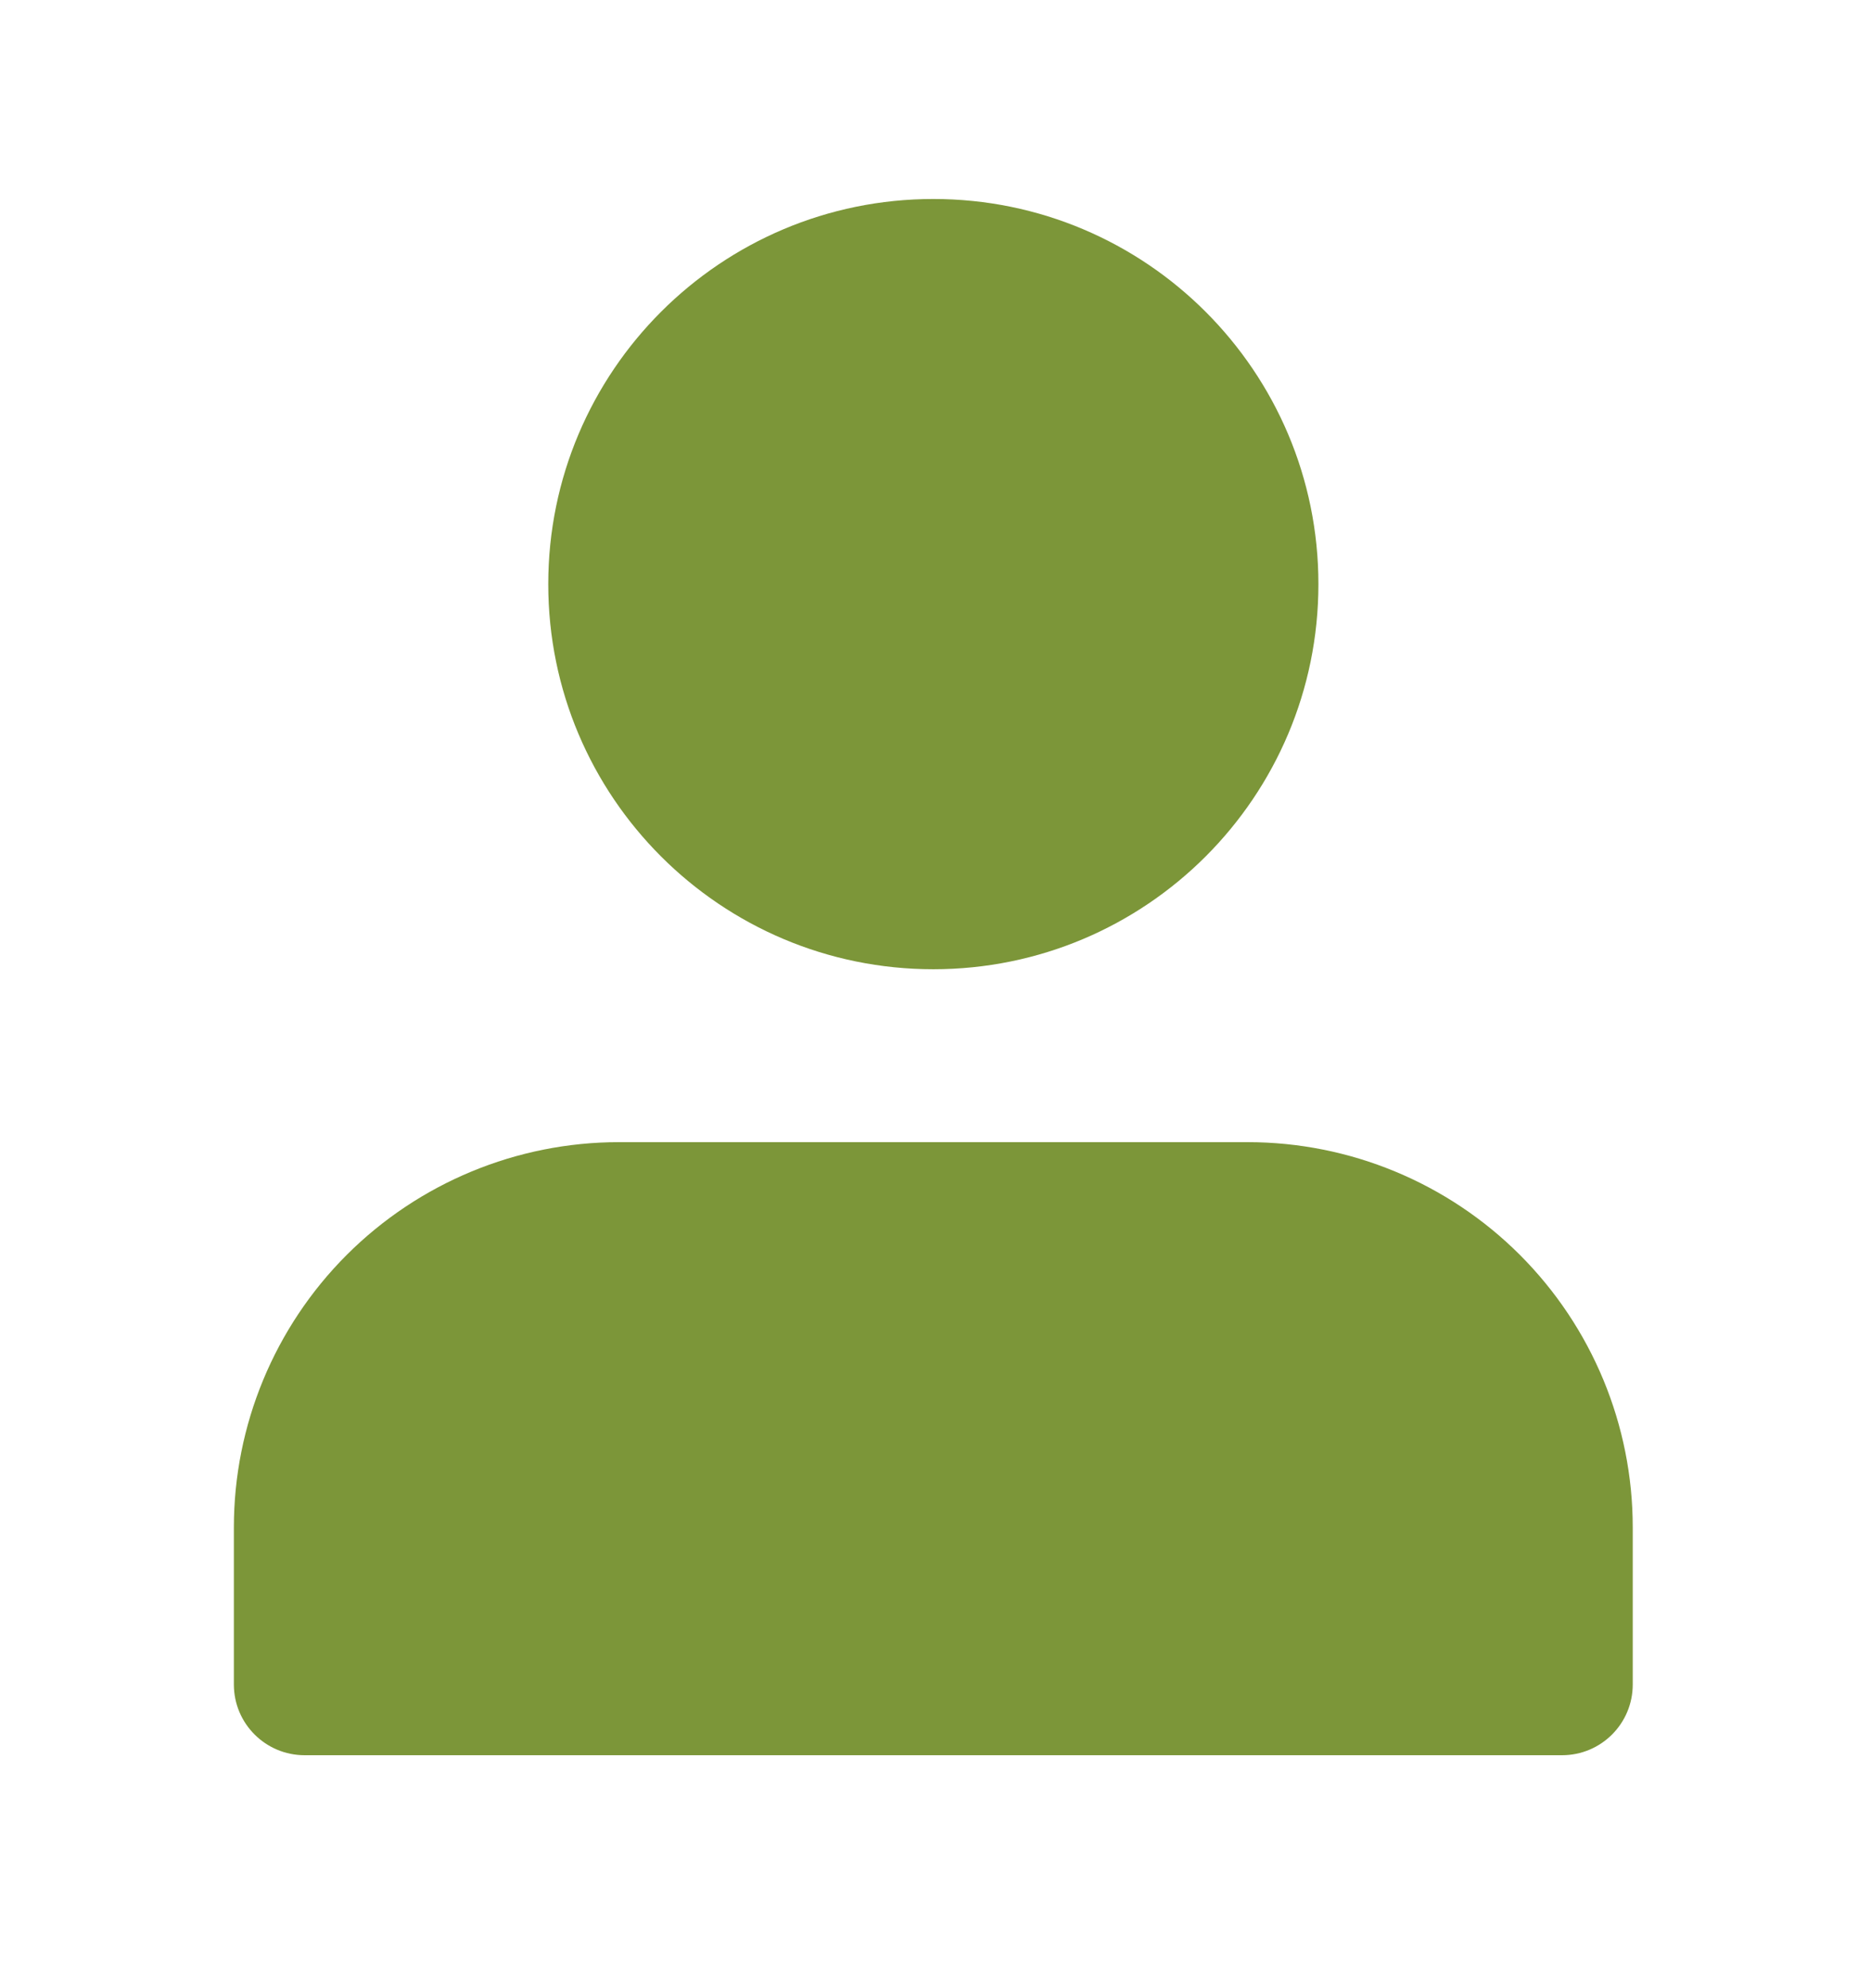
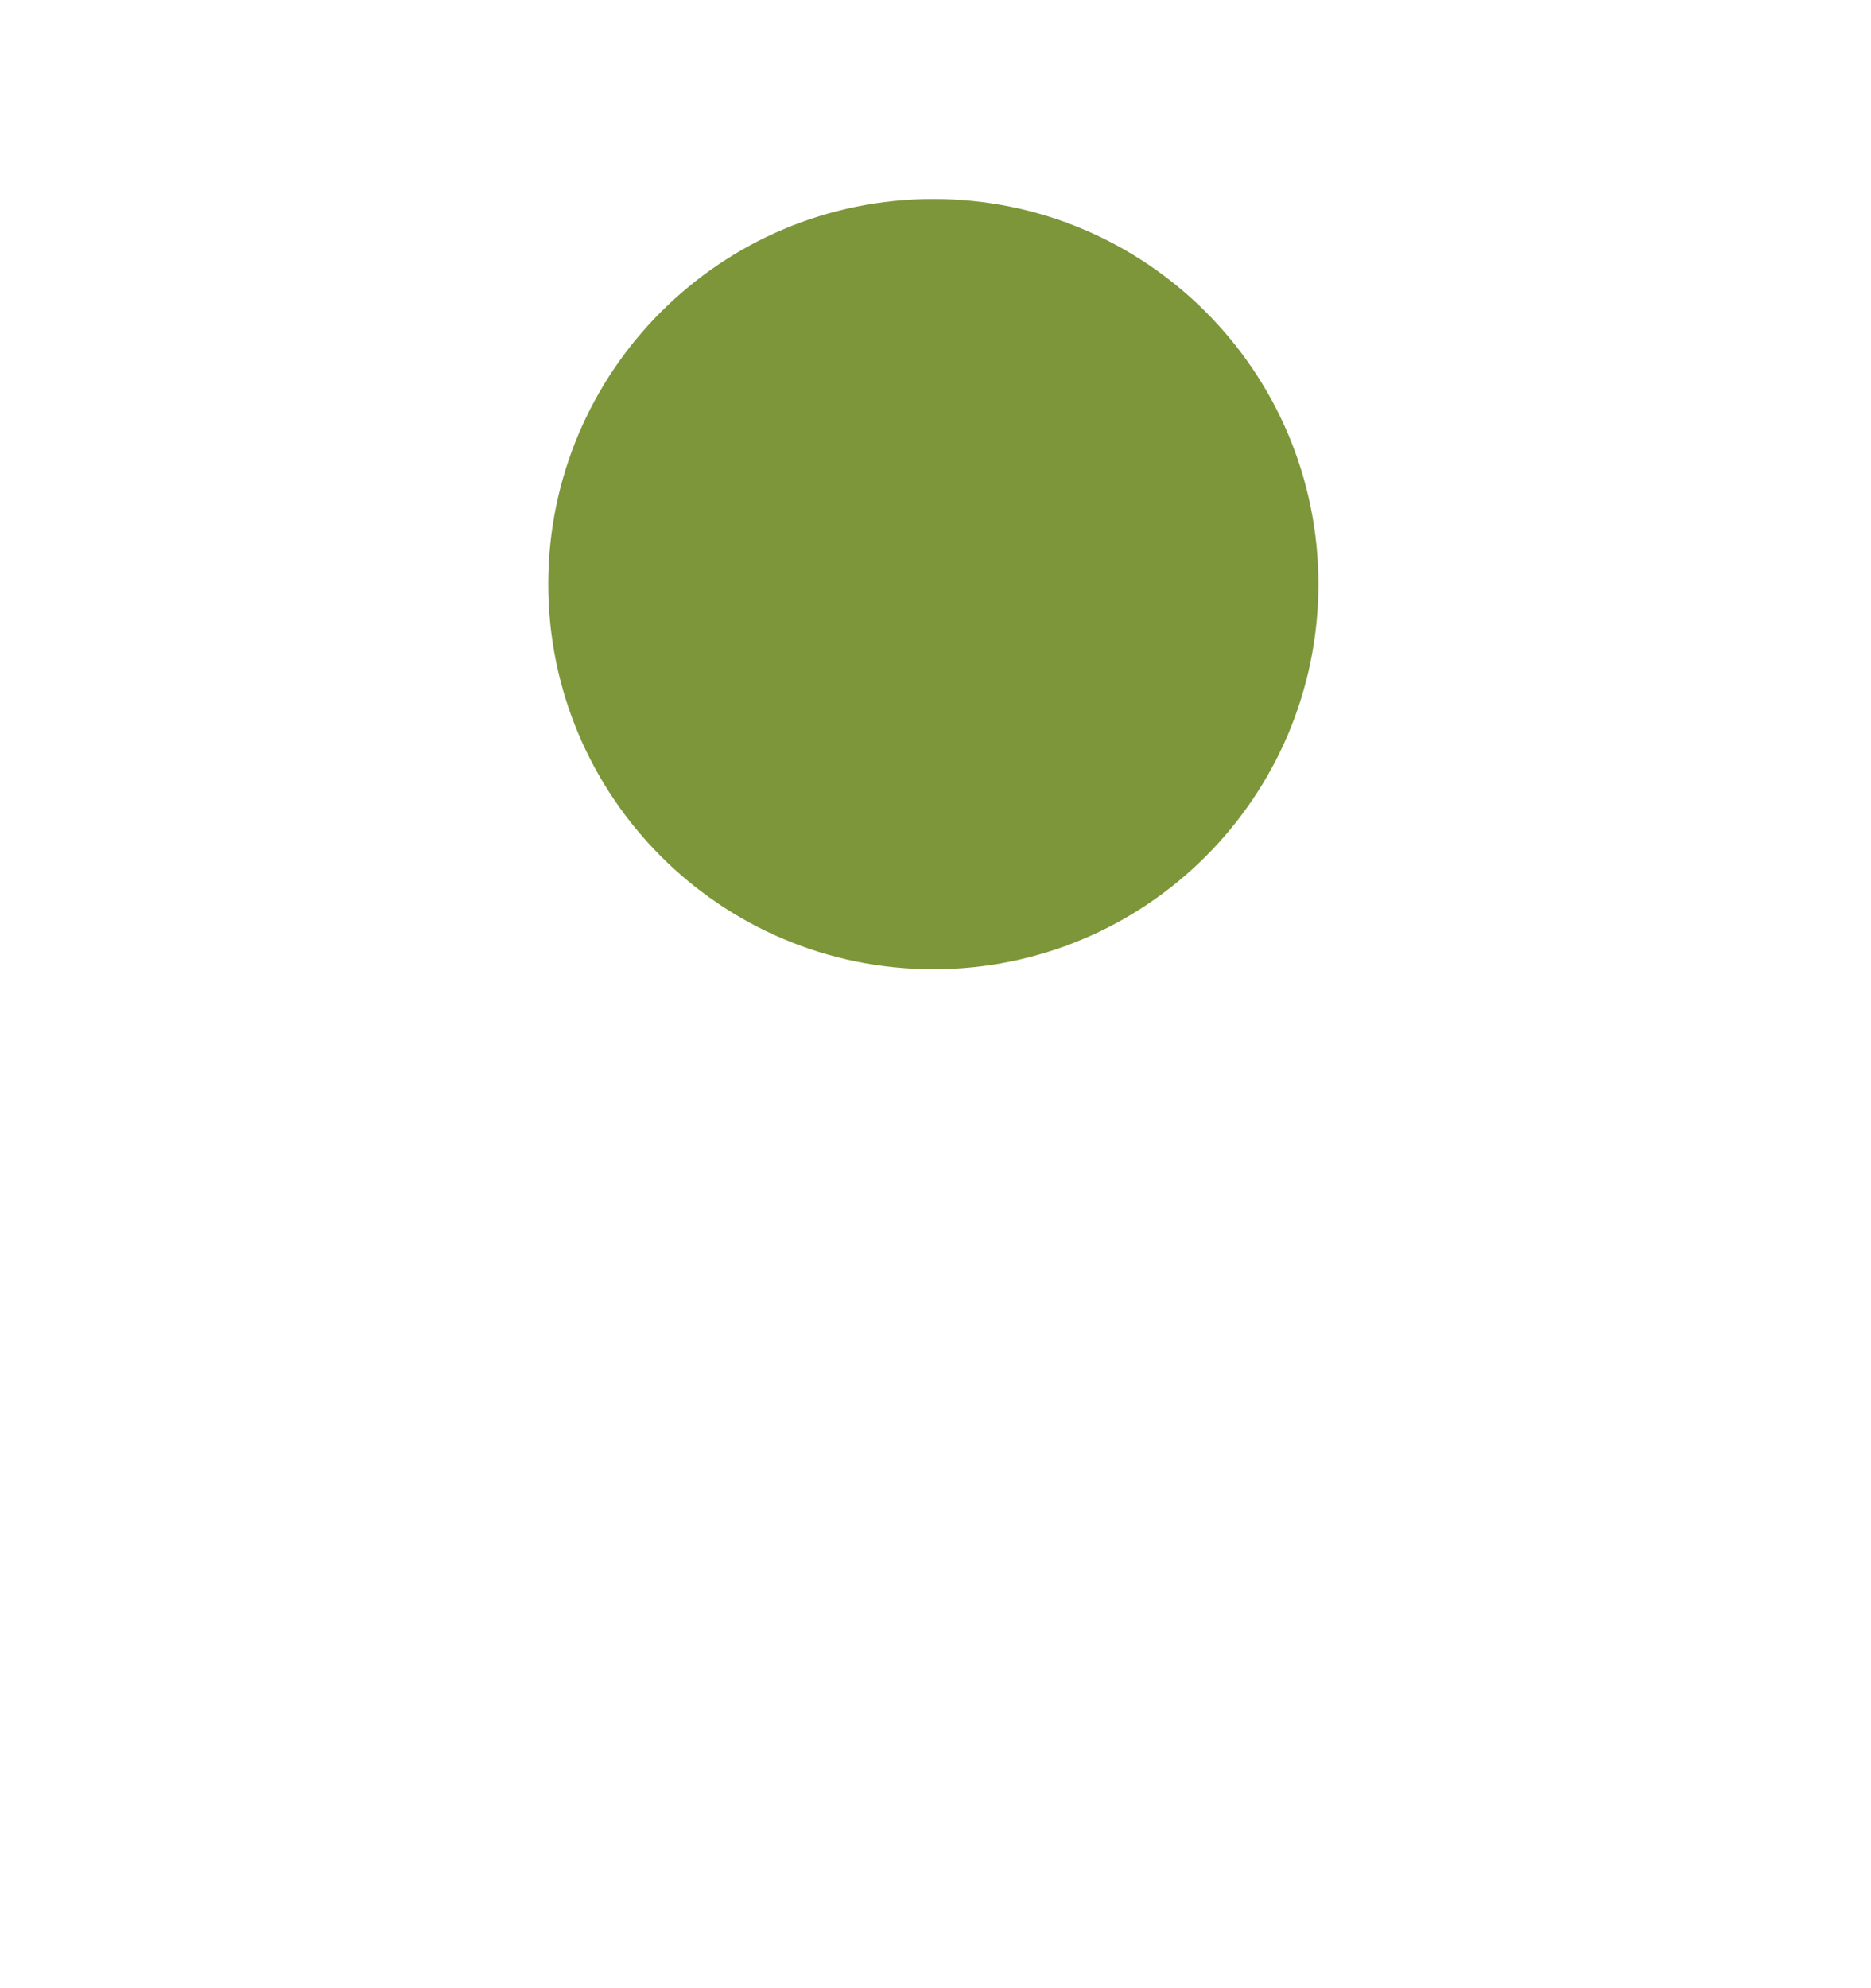
<svg xmlns="http://www.w3.org/2000/svg" width="32" height="34" viewBox="0 0 32 34" fill="none">
  <g filter="url(#filter0_dii_8_6629)">
-     <path d="M26.715 27.194V24.506C26.715 23.08 26.149 21.712 25.141 20.704C24.132 19.695 22.765 19.129 21.339 19.129H10.586C9.16 19.129 7.793 19.695 6.785 20.704C5.776 21.712 5.21 23.08 5.21 24.506V27.194" fill="#7C9639" />
-     <path fill-rule="evenodd" clip-rule="evenodd" d="M5.929 19.848C7.165 18.613 8.84 17.919 10.586 17.919H21.339C23.086 17.919 24.761 18.613 25.996 19.848C27.231 21.084 27.925 22.759 27.925 24.506V27.194C27.925 27.862 27.384 28.403 26.716 28.403H5.21C4.542 28.403 4 27.862 4 27.194V24.506C4 22.759 4.694 21.084 5.929 19.848ZM10.586 20.339C9.481 20.339 8.422 20.778 7.64 21.559C6.859 22.341 6.42 23.4 6.42 24.506V25.984H25.506V24.506C25.506 23.4 25.067 22.341 24.285 21.559C23.504 20.778 22.444 20.339 21.339 20.339H10.586Z" fill="#7C9639" />
    <path d="M15.963 13.753C18.933 13.753 21.34 11.346 21.34 8.376C21.34 5.407 18.933 3 15.963 3C12.994 3 10.587 5.407 10.587 8.376C10.587 11.346 12.994 13.753 15.963 13.753Z" fill="#7C9639" />
    <path fill-rule="evenodd" clip-rule="evenodd" d="M15.963 4.21C13.662 4.21 11.797 6.075 11.797 8.376C11.797 10.678 13.662 12.543 15.963 12.543C18.265 12.543 20.13 10.678 20.13 8.376C20.13 6.075 18.265 4.21 15.963 4.21ZM9.377 8.376C9.377 4.739 12.326 1.79 15.963 1.79C19.601 1.79 22.549 4.739 22.549 8.376C22.549 12.014 19.601 14.962 15.963 14.962C12.326 14.962 9.377 12.014 9.377 8.376Z" fill="#7C9639" />
  </g>
  <defs>
    <filter id="filter0_dii_8_6629" x="0.775" y="-1.435" width="30.376" height="34.678" filterUnits="userSpaceOnUse" color-interpolation-filters="sRGB">
      <feFlood flood-opacity="0" result="BackgroundImageFix" />
      <feColorMatrix in="SourceAlpha" type="matrix" values="0 0 0 0 0 0 0 0 0 0 0 0 0 0 0 0 0 0 127 0" result="hardAlpha" />
      <feOffset dy="1.613" />
      <feGaussianBlur stdDeviation="1.613" />
      <feComposite in2="hardAlpha" operator="out" />
      <feColorMatrix type="matrix" values="0 0 0 0 0.506 0 0 0 0 0.629 0 0 0 0 0.186 0 0 0 1 0" />
      <feBlend mode="normal" in2="BackgroundImageFix" result="effect1_dropShadow_8_6629" />
      <feBlend mode="normal" in="SourceGraphic" in2="effect1_dropShadow_8_6629" result="shape" />
      <feColorMatrix in="SourceAlpha" type="matrix" values="0 0 0 0 0 0 0 0 0 0 0 0 0 0 0 0 0 0 127 0" result="hardAlpha" />
      <feOffset dy="3.226" />
      <feGaussianBlur stdDeviation="1.613" />
      <feComposite in2="hardAlpha" operator="arithmetic" k2="-1" k3="1" />
      <feColorMatrix type="matrix" values="0 0 0 0 0.98 0 0 0 0 0.971 0 0 0 0 1 0 0 0 0.5 0" />
      <feBlend mode="normal" in2="shape" result="effect2_innerShadow_8_6629" />
      <feColorMatrix in="SourceAlpha" type="matrix" values="0 0 0 0 0 0 0 0 0 0 0 0 0 0 0 0 0 0 127 0" result="hardAlpha" />
      <feOffset dy="-3.226" />
      <feGaussianBlur stdDeviation="1.613" />
      <feComposite in2="hardAlpha" operator="arithmetic" k2="-1" k3="1" />
      <feColorMatrix type="matrix" values="0 0 0 0 0.435 0 0 0 0 0.5 0 0 0 0 0.265 0 0 0 1 0" />
      <feBlend mode="normal" in2="effect2_innerShadow_8_6629" result="effect3_innerShadow_8_6629" />
    </filter>
  </defs>
</svg>